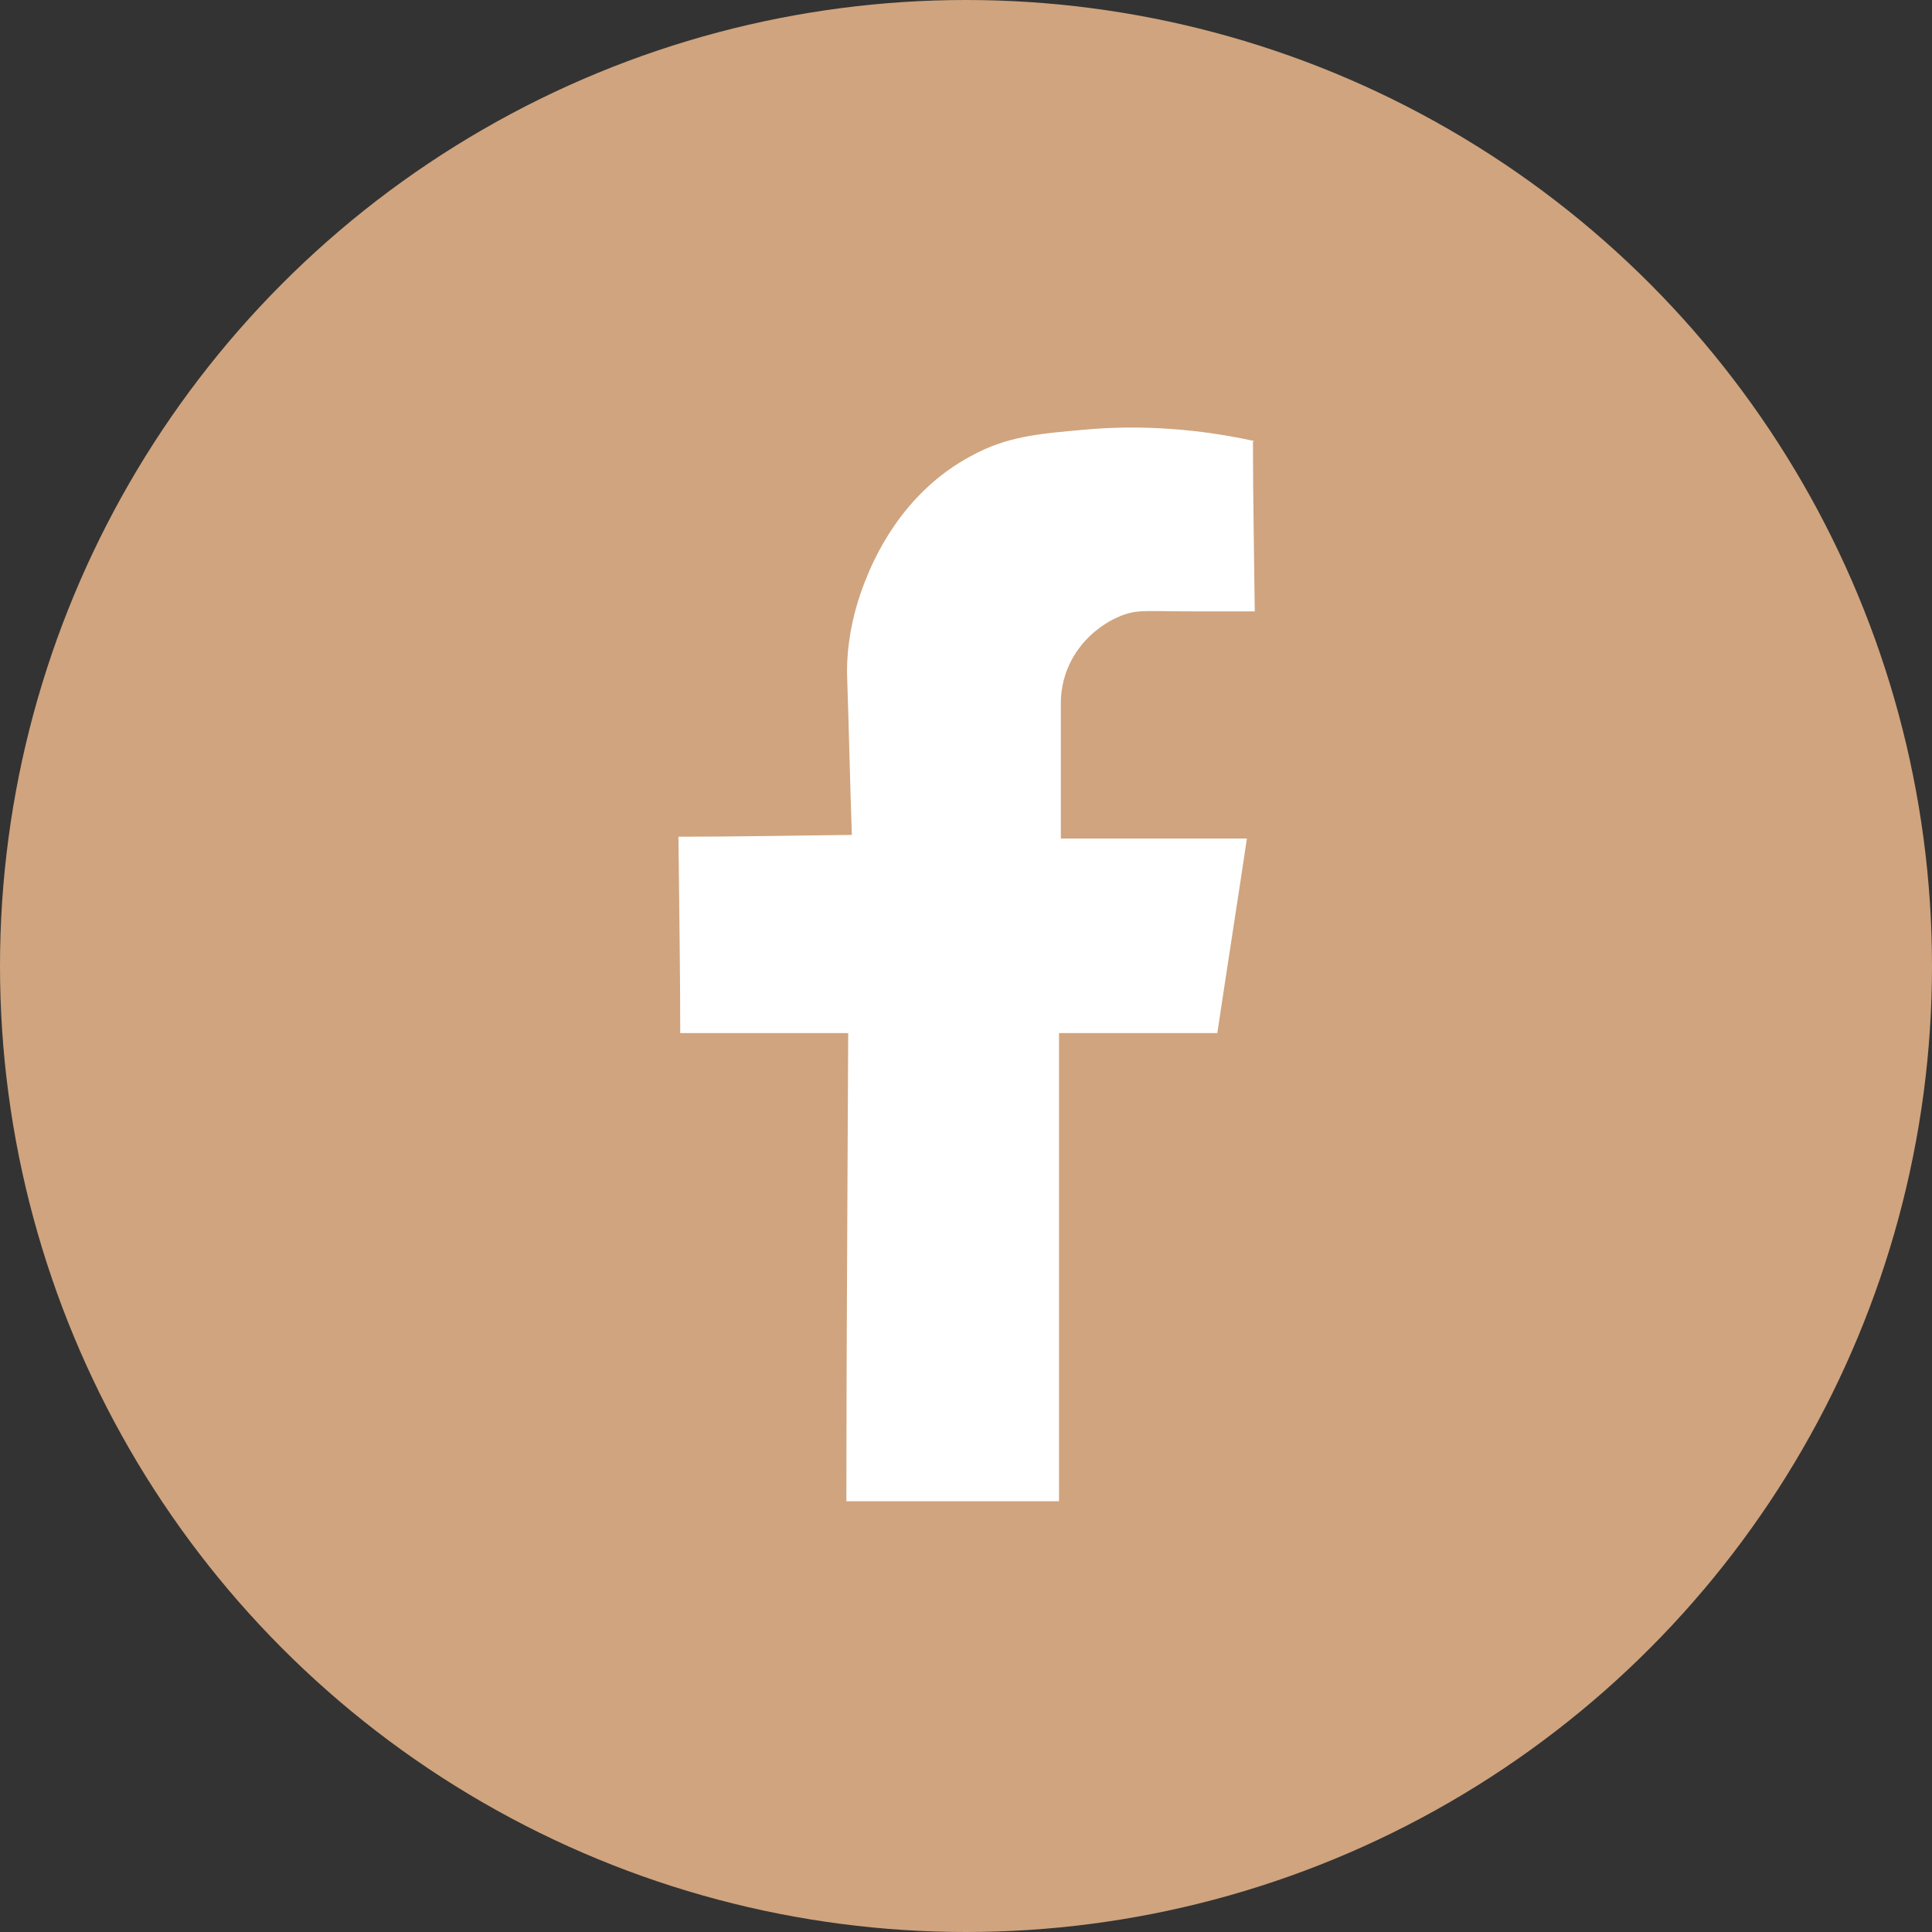
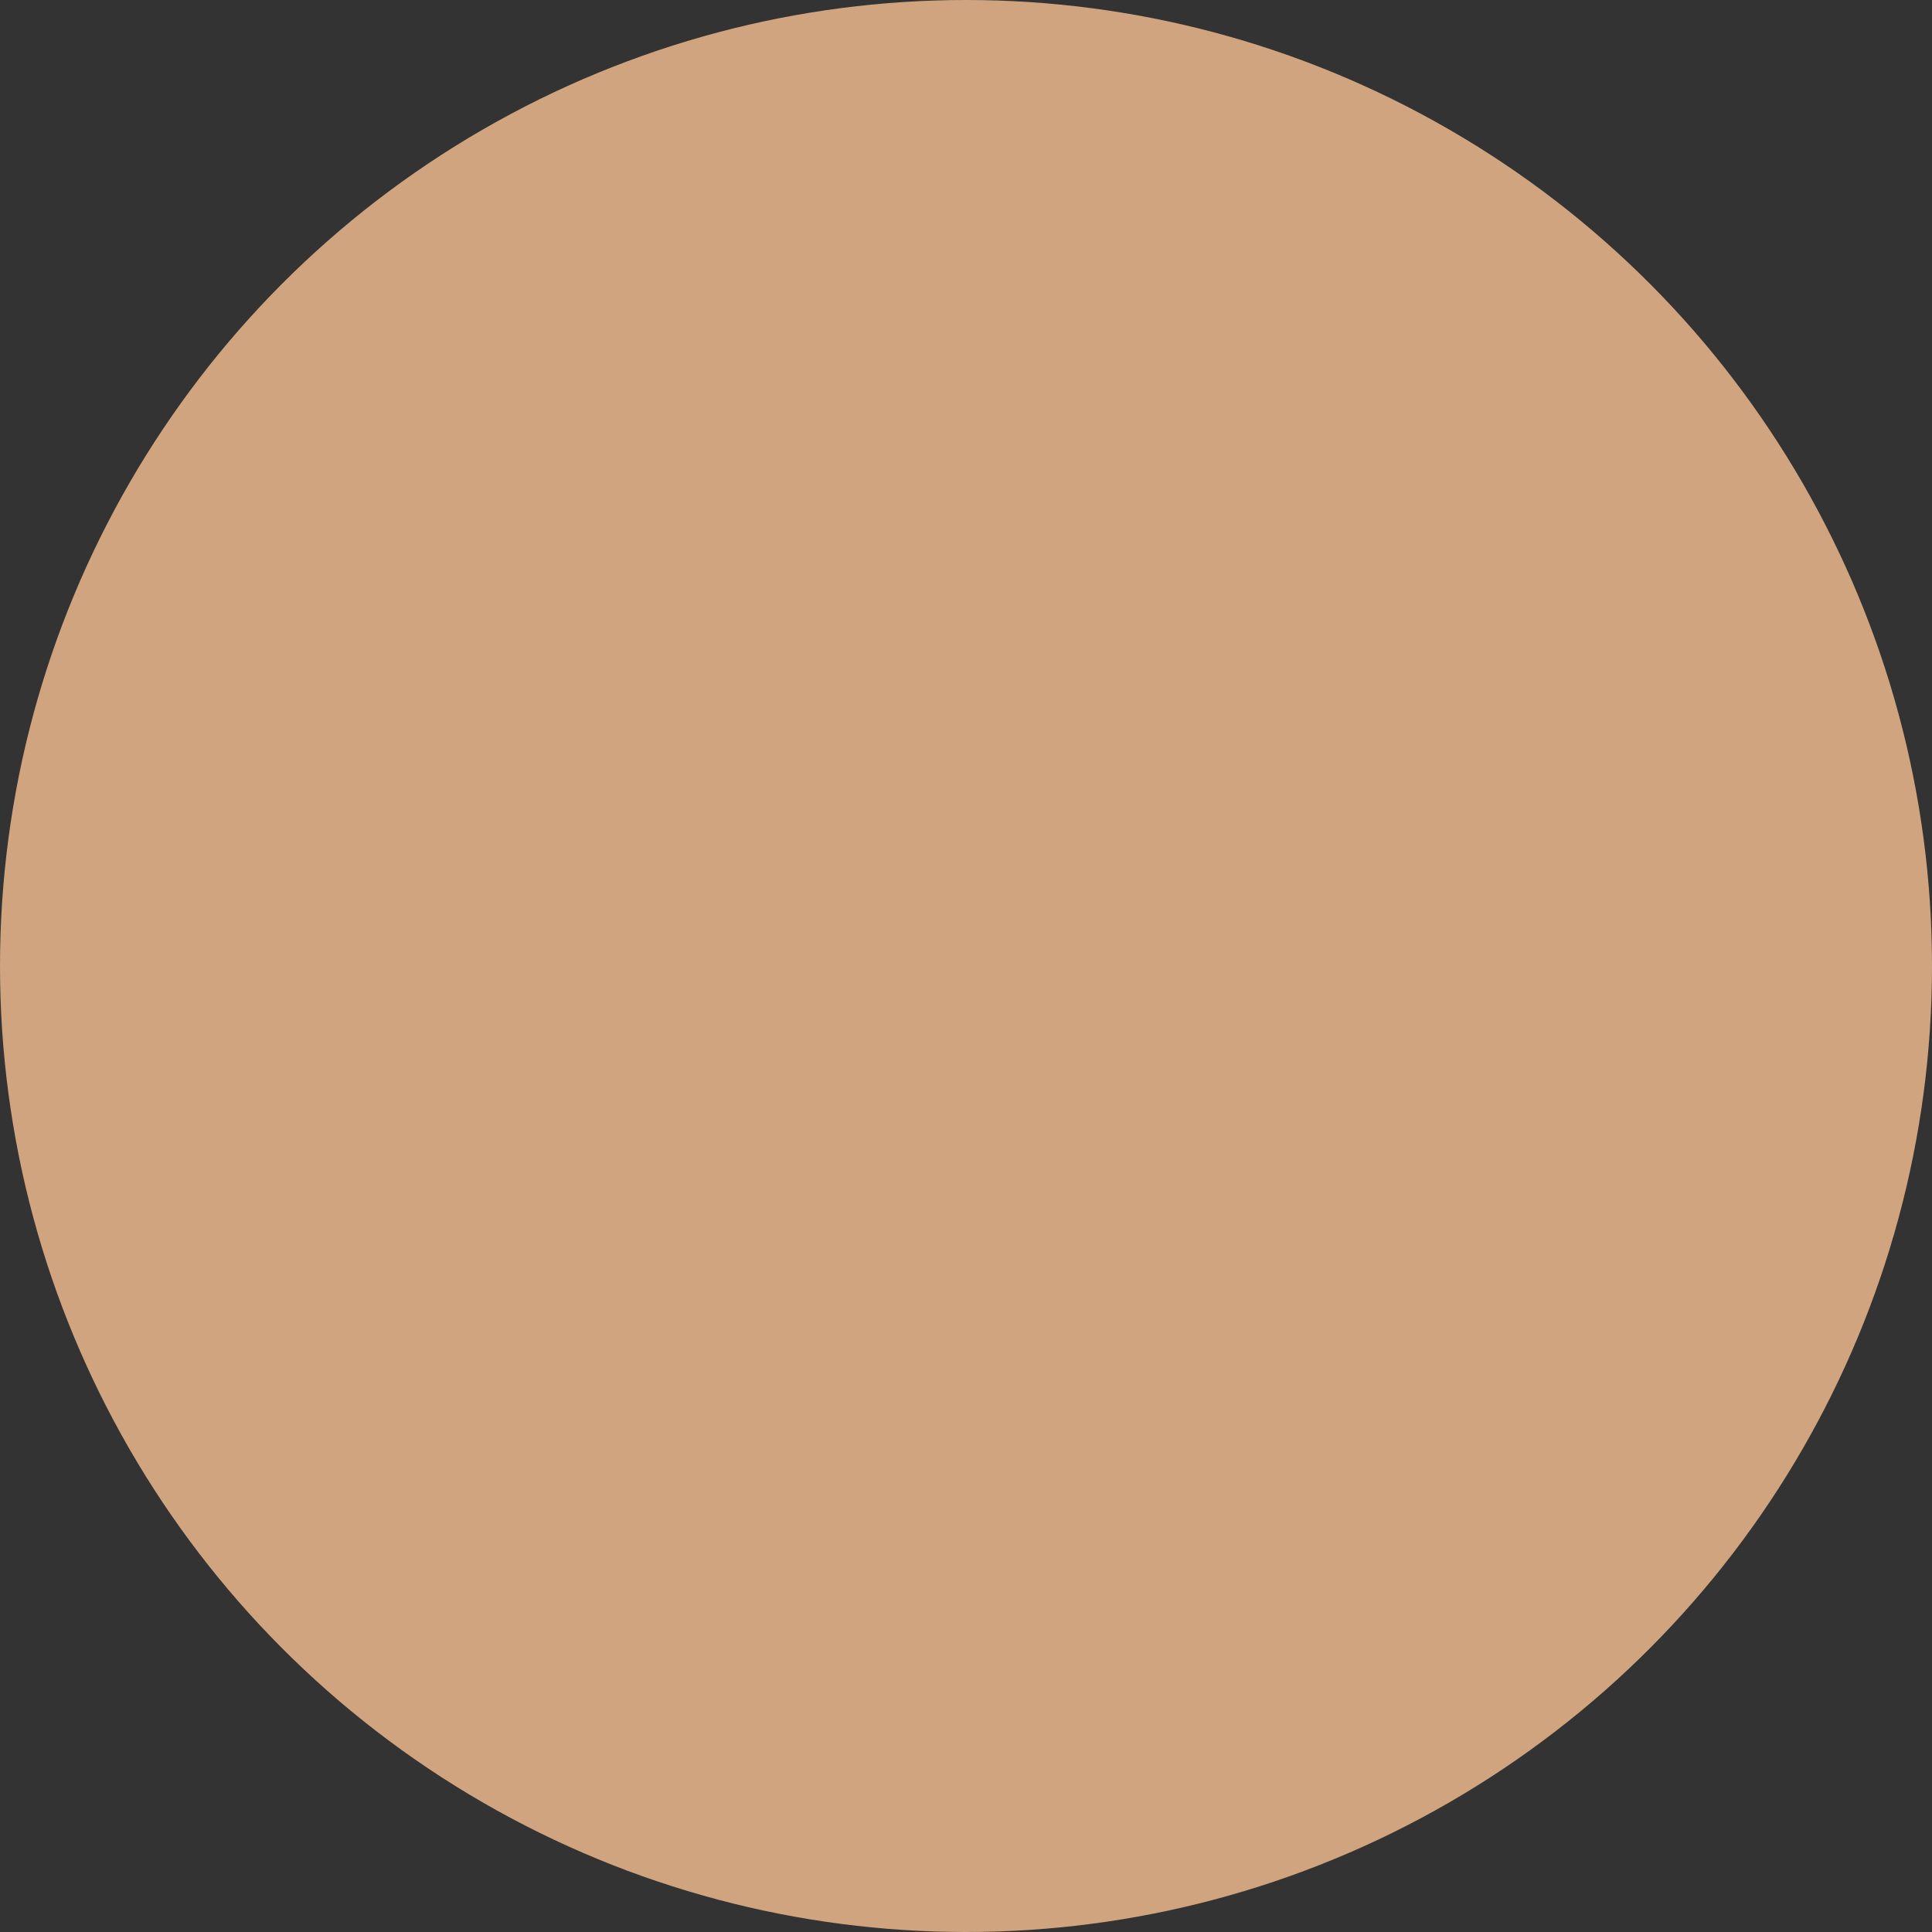
<svg xmlns="http://www.w3.org/2000/svg" id="Layer_2" viewBox="0 0 31.98 31.98">
  <rect x="0" y="0" width="31.98" height="31.98" fill="#333333" stroke="none" />
  <defs>
    <style>.cls-1{fill:#fff;}.cls-2{fill:#d0a47e;}</style>
  </defs>
  <g id="Layer_1-2">
    <circle class="cls-2" cx="15.99" cy="15.99" r="15.99" />
-     <path class="cls-1" d="m20.74,7.31c0,.94.02,1.87.03,2.81-.21,0-.55,0-.98,0-.8,0-.93-.03-1.17.05-.1.03-.62.23-.9.79-.14.28-.16.53-.16.68v2.24h3.08c-.16,1.07-.33,2.15-.49,3.22h-2.62v7.75h-3.52c0-2.58.02-5.17.03-7.75h-2.78c0-1.08-.02-2.17-.03-3.25.96,0,1.91-.02,2.87-.03-.03-.9-.05-1.8-.08-2.7,0-.36.06-.9.3-1.5.13-.33.59-1.45,1.75-2.07.6-.33,1.12-.37,1.91-.44.67-.06,1.64-.06,2.78.19Z" />
  </g>
</svg>